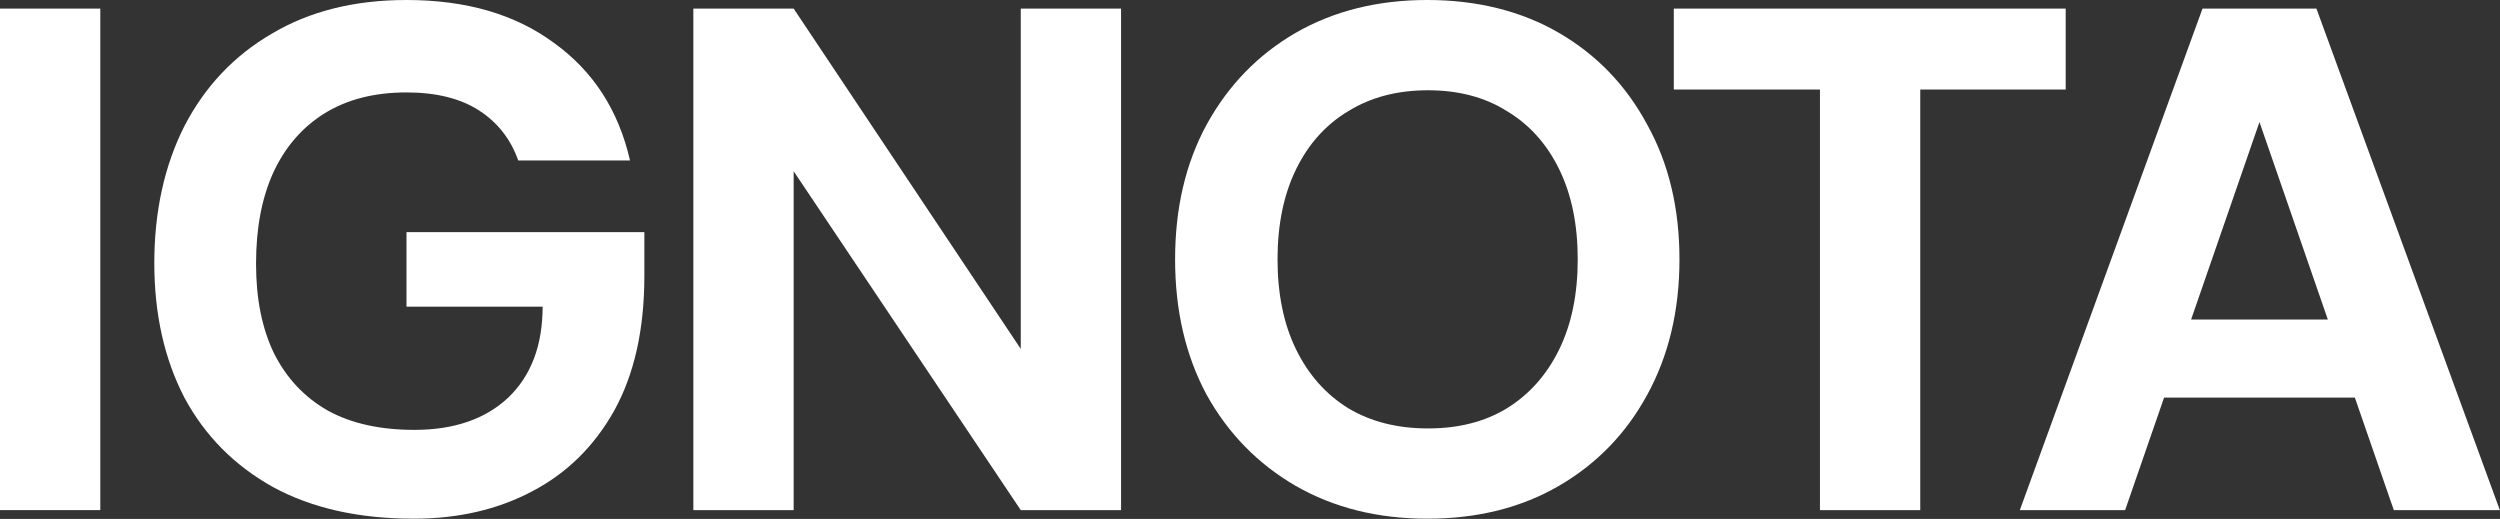
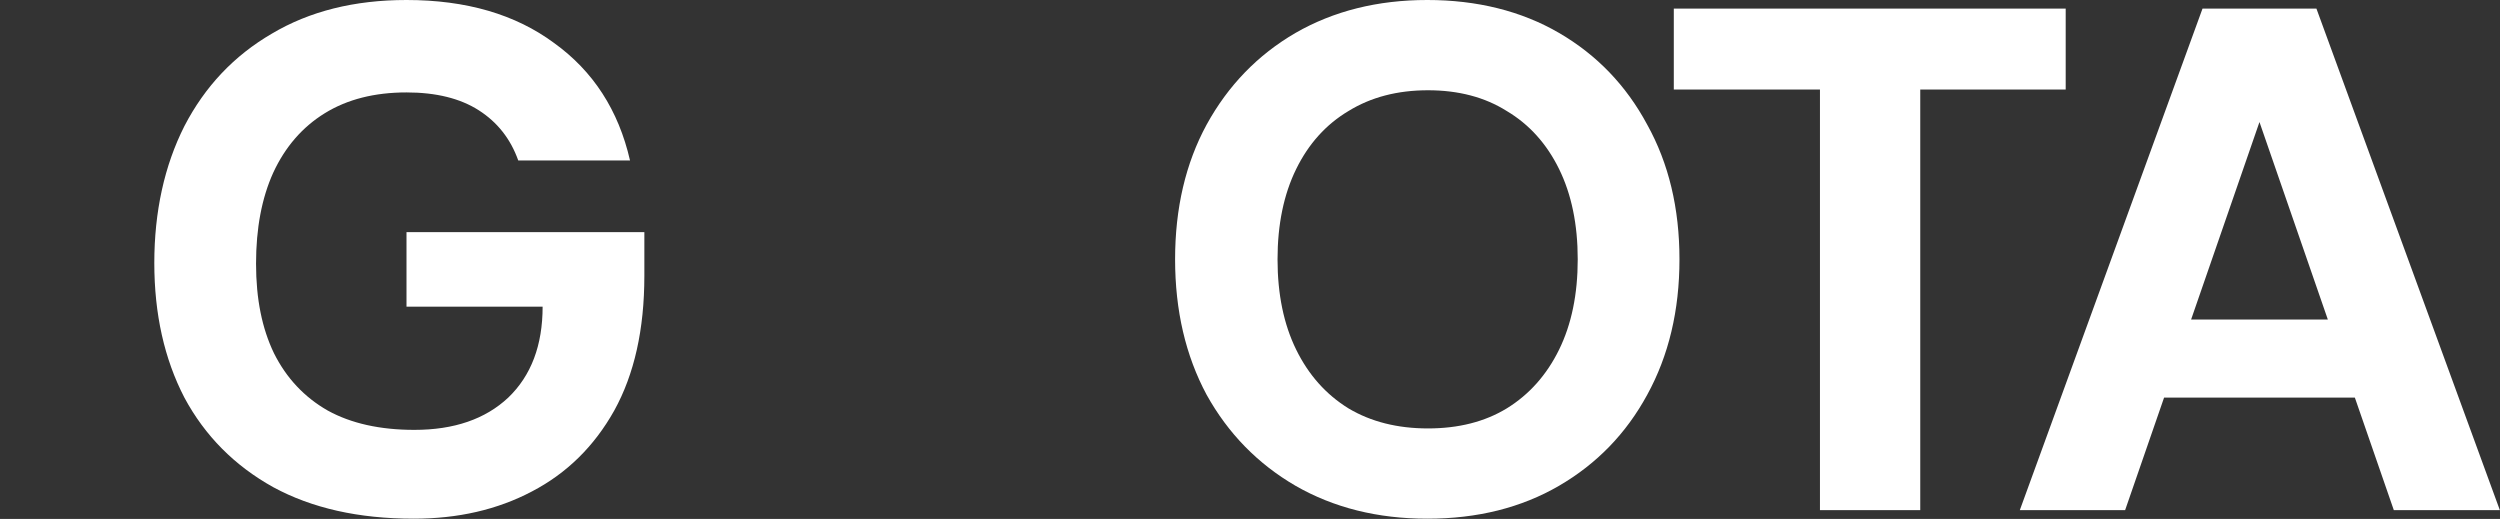
<svg xmlns="http://www.w3.org/2000/svg" id="Lager_1" version="1.1" viewBox="0 0 4678 971">
  <rect x="0" y="0" width="4678" height="971" fill="#333333" stroke="none" />
  <defs>
    <style>
      .st0 {
        fill: #fff;
      }
    </style>
  </defs>
  <path class="st0" d="M3779.5,954.51L4121.35,16.09h213.15l343.2,938.42h-198.41l-289.57-836.53h76.41l-289.57,836.53h-197.06ZM3937.69,744.03l49.6-146.12h482.62l49.6,146.12h-581.82Z" />
  <path class="st0" d="M3405.5,954.51V167.58h-273.48V16.09h733.3v151.49h-272.14v786.93h-187.68Z" />
  <path class="st0" d="M2670.72,970.59c-92.95,0-175.17-20.56-246.67-61.67-70.61-41.11-126.02-97.86-166.24-170.26-39.32-73.29-58.98-157.74-58.98-253.37s19.66-179.64,58.98-252.03c40.22-73.29,95.63-130.49,166.24-171.6C2495.55,20.56,2577.77,0,2670.72,0s176.06,20.56,246.67,61.67c70.6,41.11,125.57,98.31,164.89,171.6,40.22,72.39,60.33,156.4,60.33,252.03s-20.11,180.09-60.33,253.37c-39.32,72.39-94.29,129.15-164.89,170.26-70.61,41.11-152.83,61.67-246.67,61.67ZM2672.06,801.68c57.2,0,106.35-12.51,147.46-37.54,42.01-25.92,74.63-62.56,97.87-109.93,23.24-47.37,34.85-103.67,34.85-168.91s-11.61-121.55-34.85-168.92c-23.24-47.37-55.86-83.56-97.87-108.59-41.11-25.92-90.26-38.88-147.46-38.88s-106.8,12.96-148.81,38.88c-42,25.02-74.62,61.22-97.86,108.59-23.24,47.37-34.86,103.67-34.86,168.92s11.62,121.55,34.86,168.91c23.24,47.37,55.86,84.01,97.86,109.93,42.01,25.03,91.61,37.54,148.81,37.54Z" />
-   <path class="st0" d="M1297.4,954.51V16.09h187.68l424.97,636.79V16.09h187.68v938.42h-187.68l-424.97-634.1v634.1h-187.68Z" />
  <path class="st0" d="M774.03,970.59c-102.78,0-190.36-19.66-262.76-58.99-72.39-40.22-127.8-96.08-166.23-167.57-37.54-72.39-56.31-156.4-56.31-252.03s18.77-181.88,56.31-256.05c38.43-74.18,92.95-131.83,163.55-172.94C579.2,21,663.21,0,760.63,0,872.34,0,964.4,26.81,1036.79,80.44c73.29,52.73,120.65,126.02,142.1,219.86h-209.13c-14.3-40.22-38.88-71.5-73.73-93.84-34.86-22.34-79.99-33.51-135.4-33.51-59.88,0-110.82,12.96-152.83,38.88-42,25.92-74.18,63.01-96.52,111.27-21.45,47.37-32.17,104.12-32.17,170.26s11.17,121.1,33.51,167.57c23.24,46.48,56.75,82.22,100.54,107.25,43.79,24.13,97.86,36.2,162.21,36.2,74.18,0,132.72-20.11,175.62-60.33,42.9-41.11,64.35-97.86,64.35-170.26h-254.71v-139.42h445.08v81.78c0,100.1-18.77,184.11-56.31,252.03-37.54,67.03-88.93,117.53-154.17,151.49-64.35,33.96-138.08,50.94-221.2,50.94Z" />
-   <path class="st0" d="M0,954.51V16.09h187.68v938.42H0Z" />
</svg>